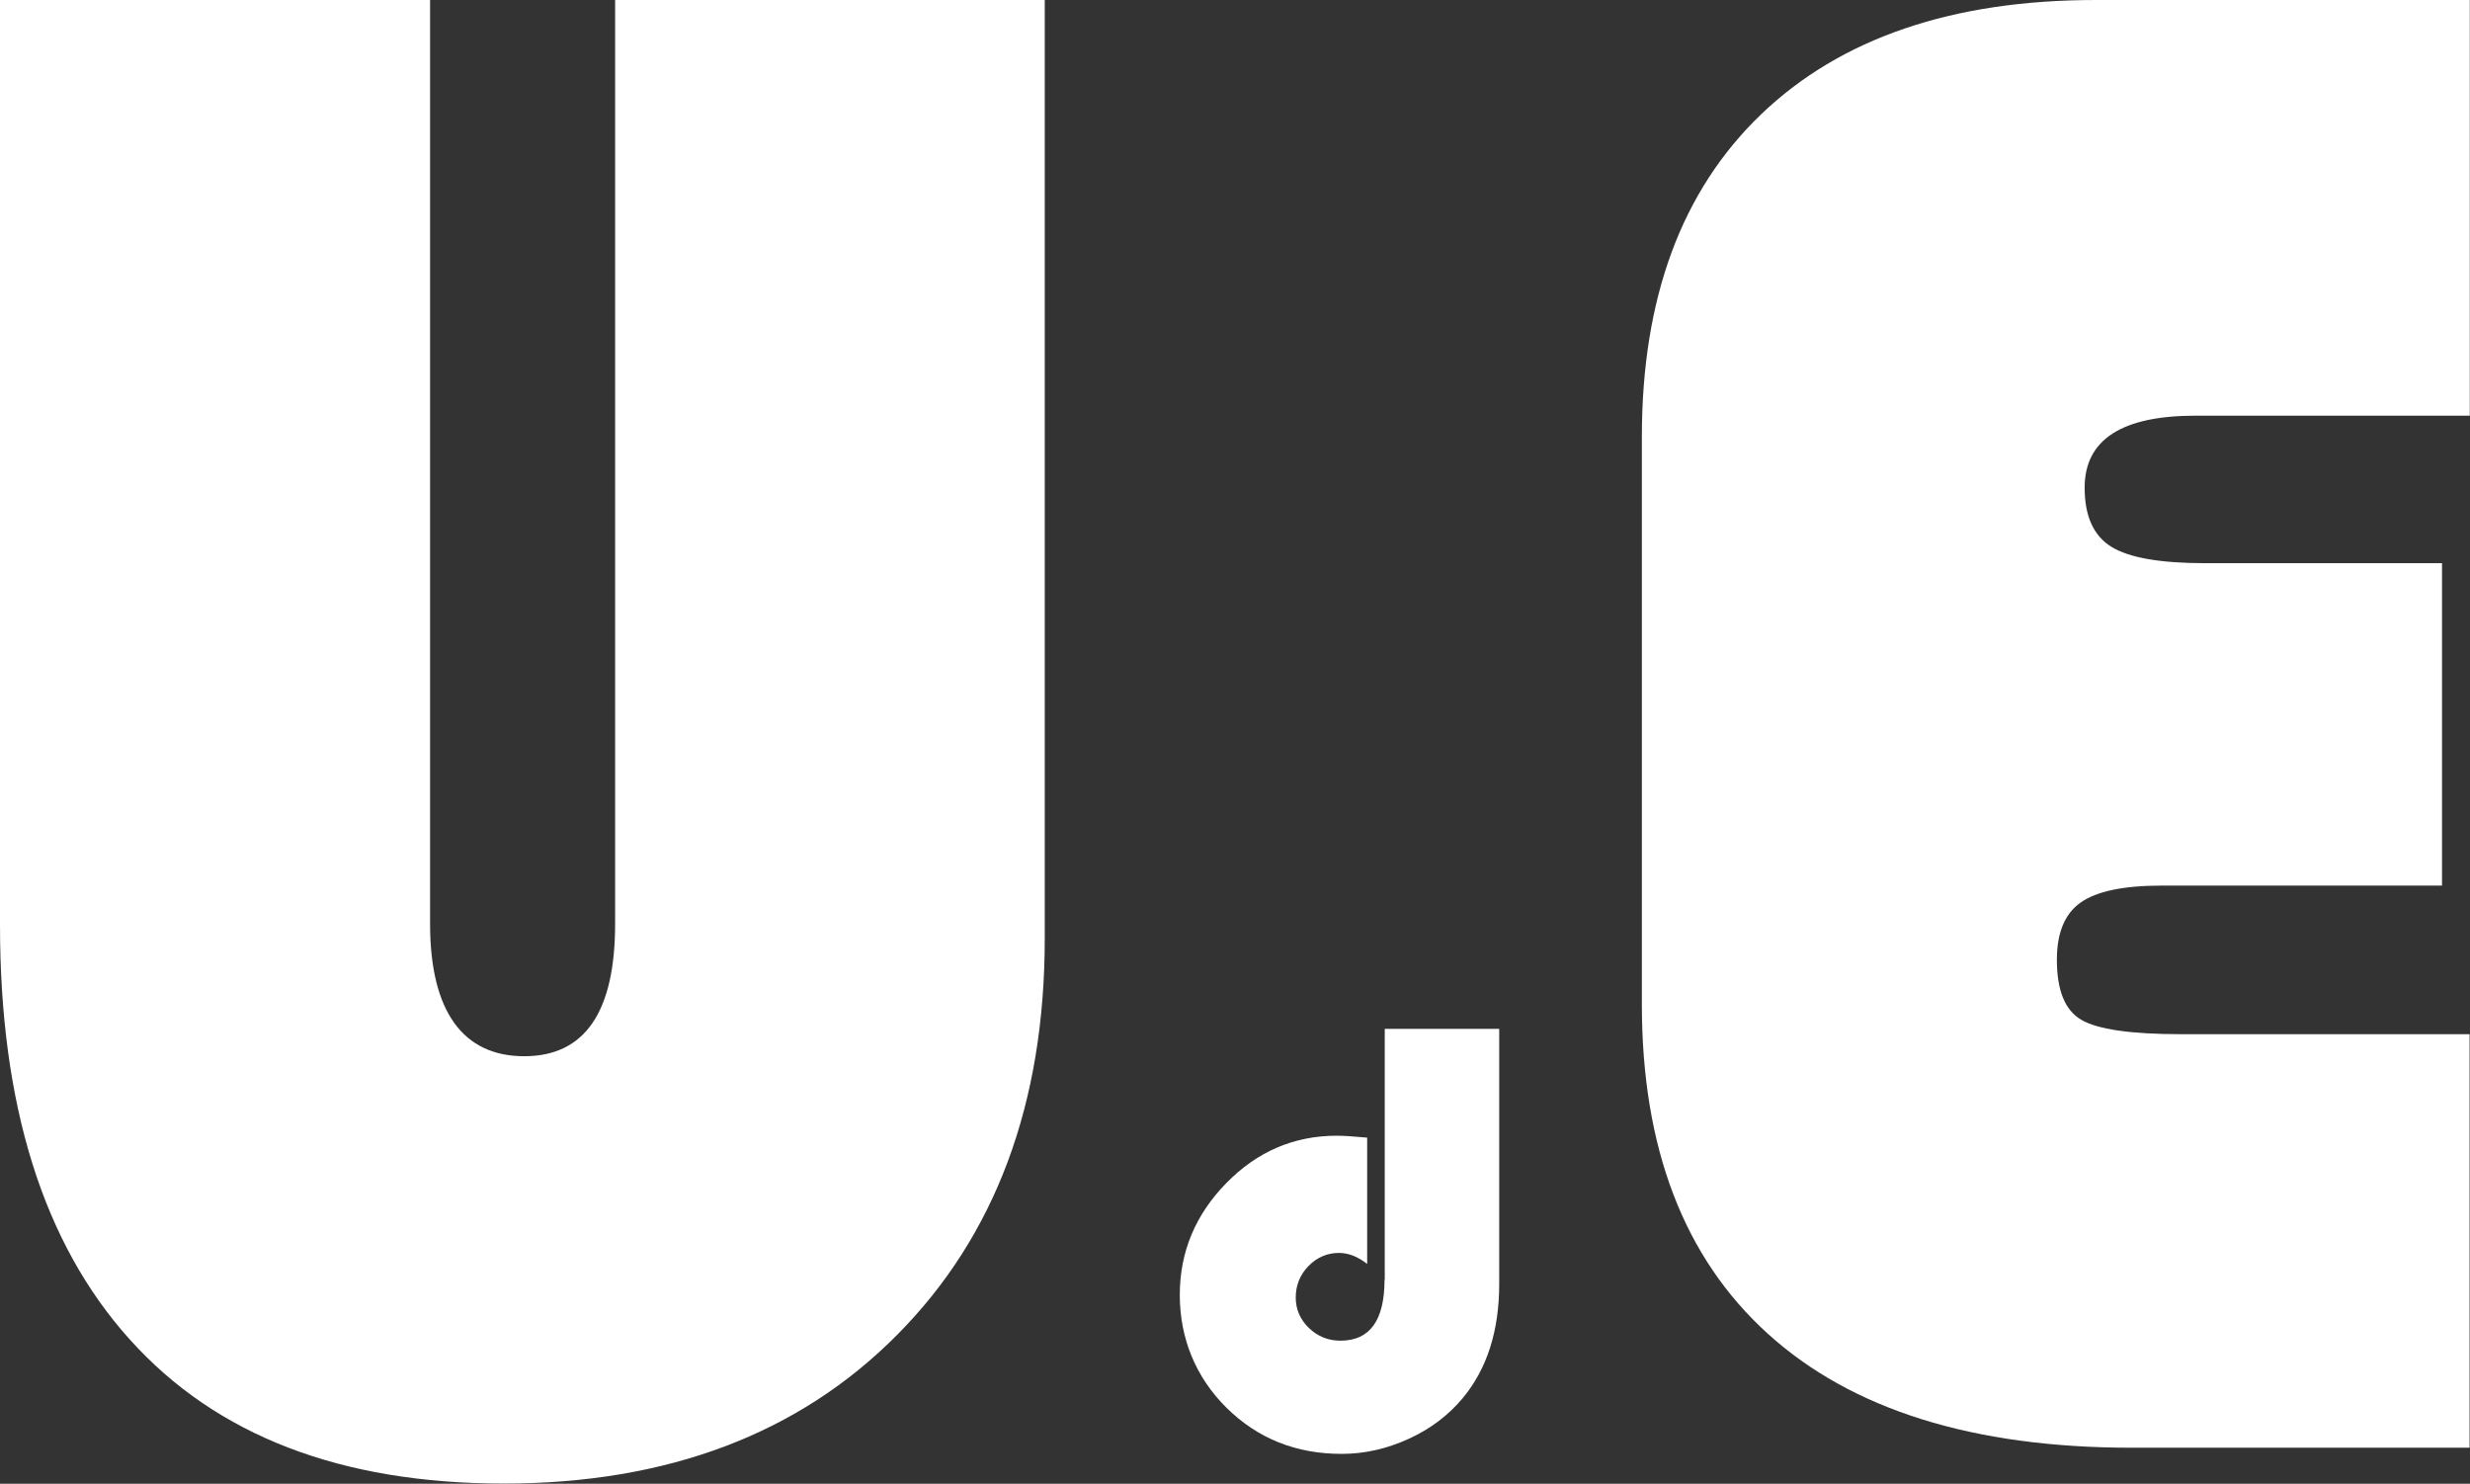
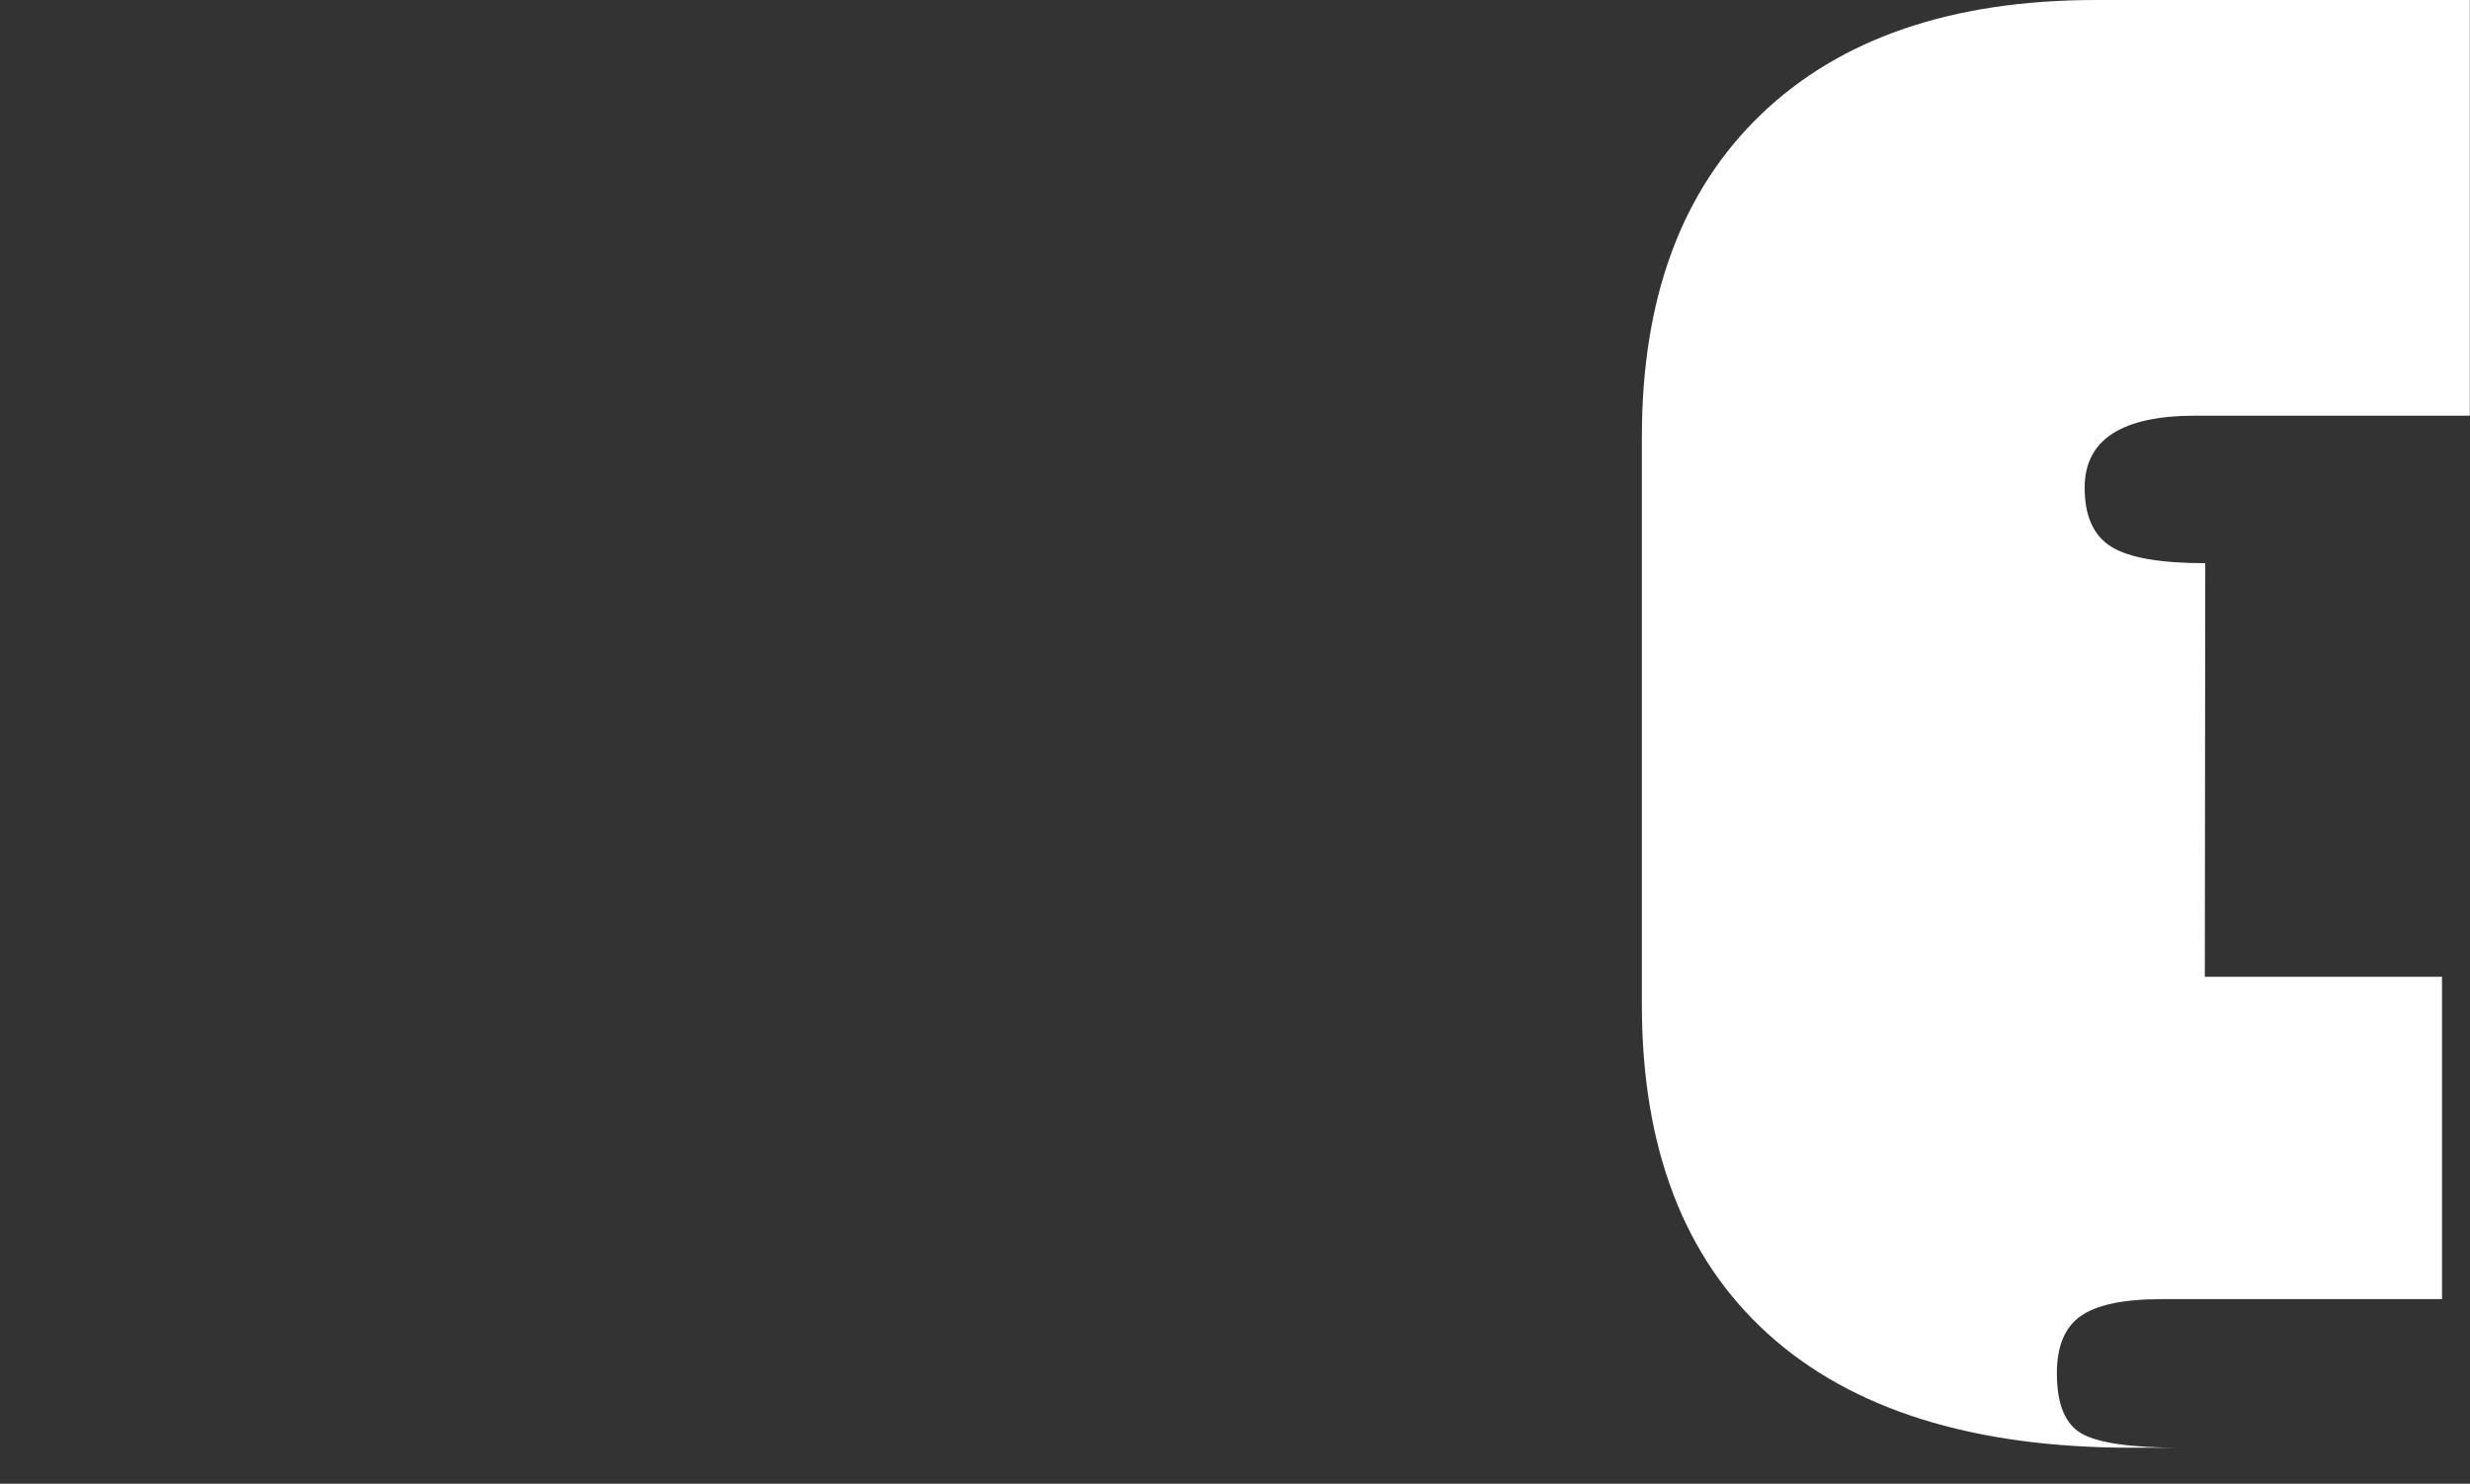
<svg xmlns="http://www.w3.org/2000/svg" id="a" width="116.53" height="70" viewBox="0 0 116.53 70">
  <rect x="0" y="0" width="116.53" height="70" fill="#333333" stroke="none" />
-   <path d="M29.02,0v43.58c0,4.17-1.43,6.25-4.29,6.25s-4.44-2.08-4.44-6.25V0H0v43.63c0,8.51,2.04,15.03,6.12,19.56,4.08,4.54,9.96,6.8,17.65,6.8s13.91-2.33,18.55-7.01c4.64-4.67,6.97-10.91,6.97-18.71V0h-20.28Z" fill="#fff" stroke-width="0" />
-   <path d="M65.32,60.37c0,1.92-.69,2.88-2.08,2.88-.58,0-1.07-.2-1.49-.6-.41-.4-.62-.88-.62-1.44s.2-1.07.6-1.48c.4-.41.88-.62,1.44-.62.44,0,.89.17,1.33.52v-5.96c-.65-.06-1.13-.09-1.44-.09-2,0-3.74.74-5.2,2.23-1.46,1.49-2.2,3.25-2.2,5.28s.74,3.88,2.21,5.33,3.28,2.17,5.43,2.17c1.08,0,2.13-.24,3.16-.71,1.03-.47,1.87-1.11,2.54-1.91,1.16-1.39,1.73-3.19,1.73-5.4v-12.03h-5.4v11.83Z" fill="#fff" stroke-width="0" />
-   <path d="M104.04,26.57c-2.13,0-3.61-.26-4.44-.78-.83-.52-1.25-1.44-1.25-2.78,0-2.27,1.75-3.4,5.24-3.4h12.93V0h-17.63c-6.79,0-12.06,1.8-15.81,5.4-3.75,3.6-5.62,8.67-5.62,15.21v26.77c0,6.77,1.98,11.95,5.94,15.54,3.96,3.59,9.69,5.38,17.18,5.38h15.93v-19.51h-13.63c-2.36,0-3.93-.23-4.69-.68-.77-.45-1.15-1.39-1.15-2.83,0-1.27.37-2.17,1.12-2.7.75-.53,2.02-.8,3.82-.8h13.23v-15.21h-11.19Z" fill="#fff" stroke-width="0" />
+   <path d="M104.04,26.57c-2.13,0-3.61-.26-4.44-.78-.83-.52-1.25-1.44-1.25-2.78,0-2.27,1.75-3.4,5.24-3.4h12.93V0h-17.63c-6.79,0-12.06,1.8-15.81,5.4-3.75,3.6-5.62,8.67-5.62,15.21v26.77c0,6.77,1.98,11.95,5.94,15.54,3.96,3.59,9.69,5.38,17.18,5.38h15.93h-13.63c-2.36,0-3.93-.23-4.69-.68-.77-.45-1.15-1.39-1.15-2.83,0-1.27.37-2.17,1.12-2.7.75-.53,2.02-.8,3.82-.8h13.23v-15.21h-11.19Z" fill="#fff" stroke-width="0" />
</svg>